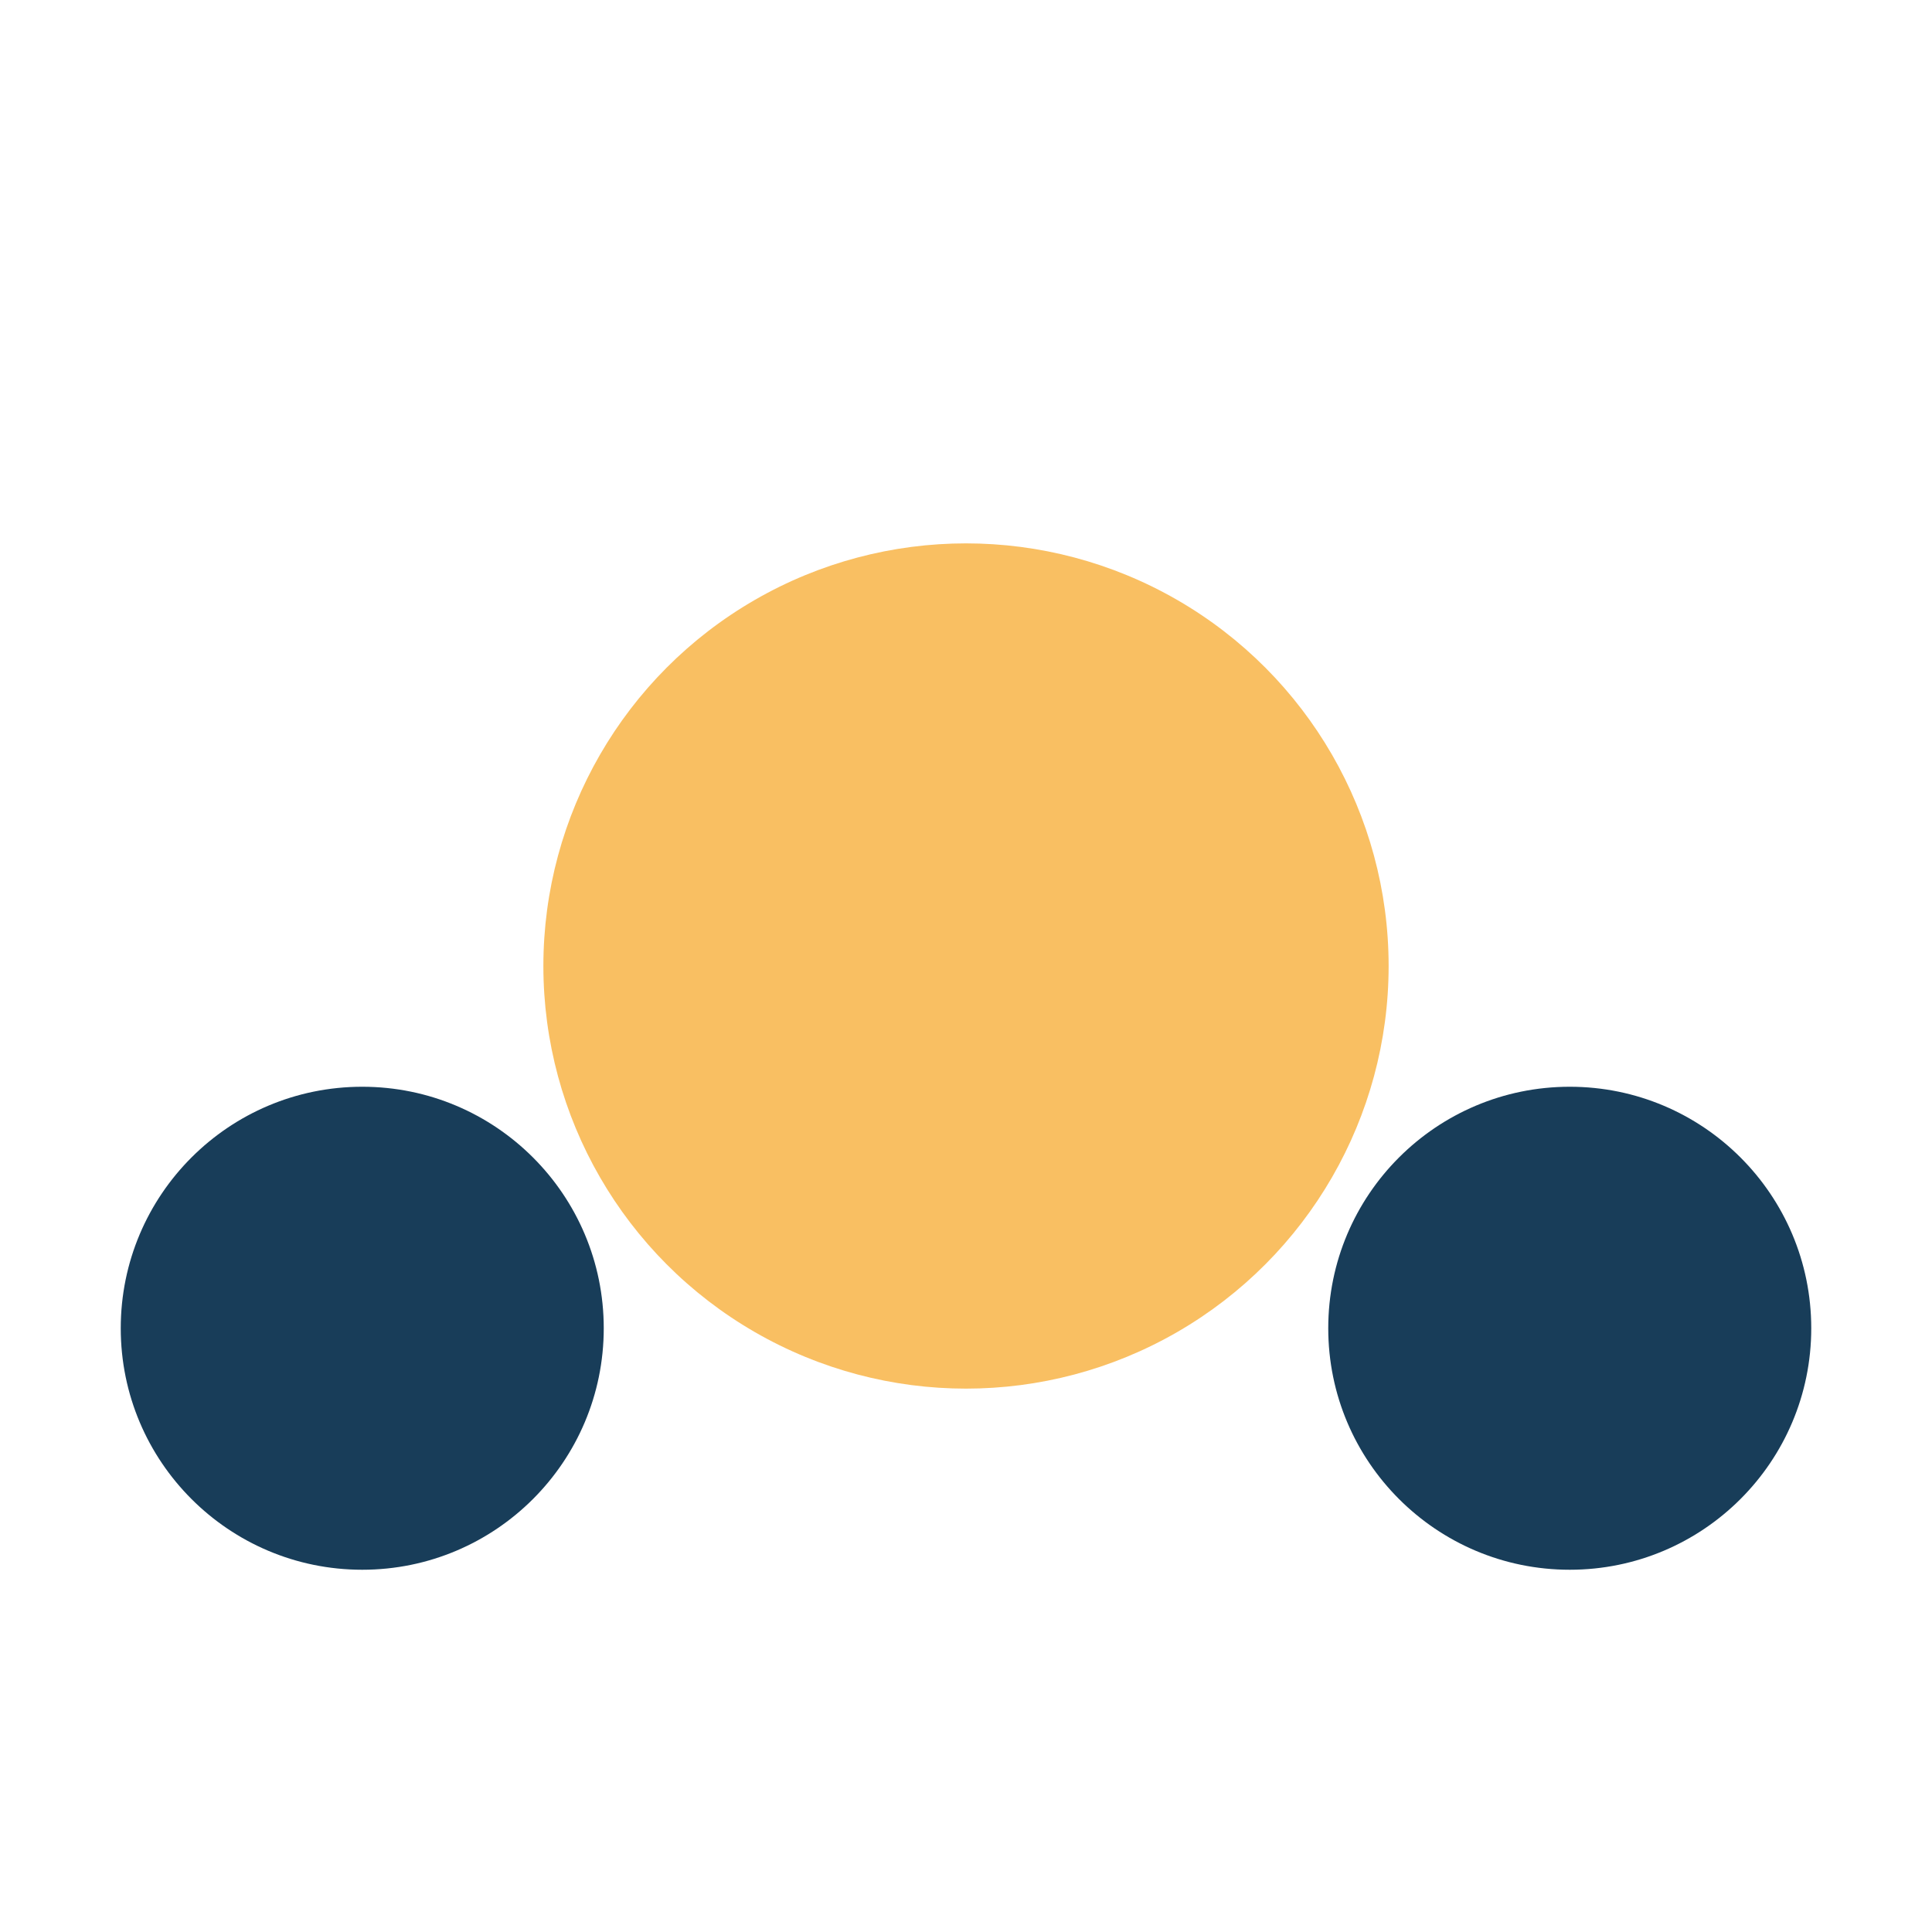
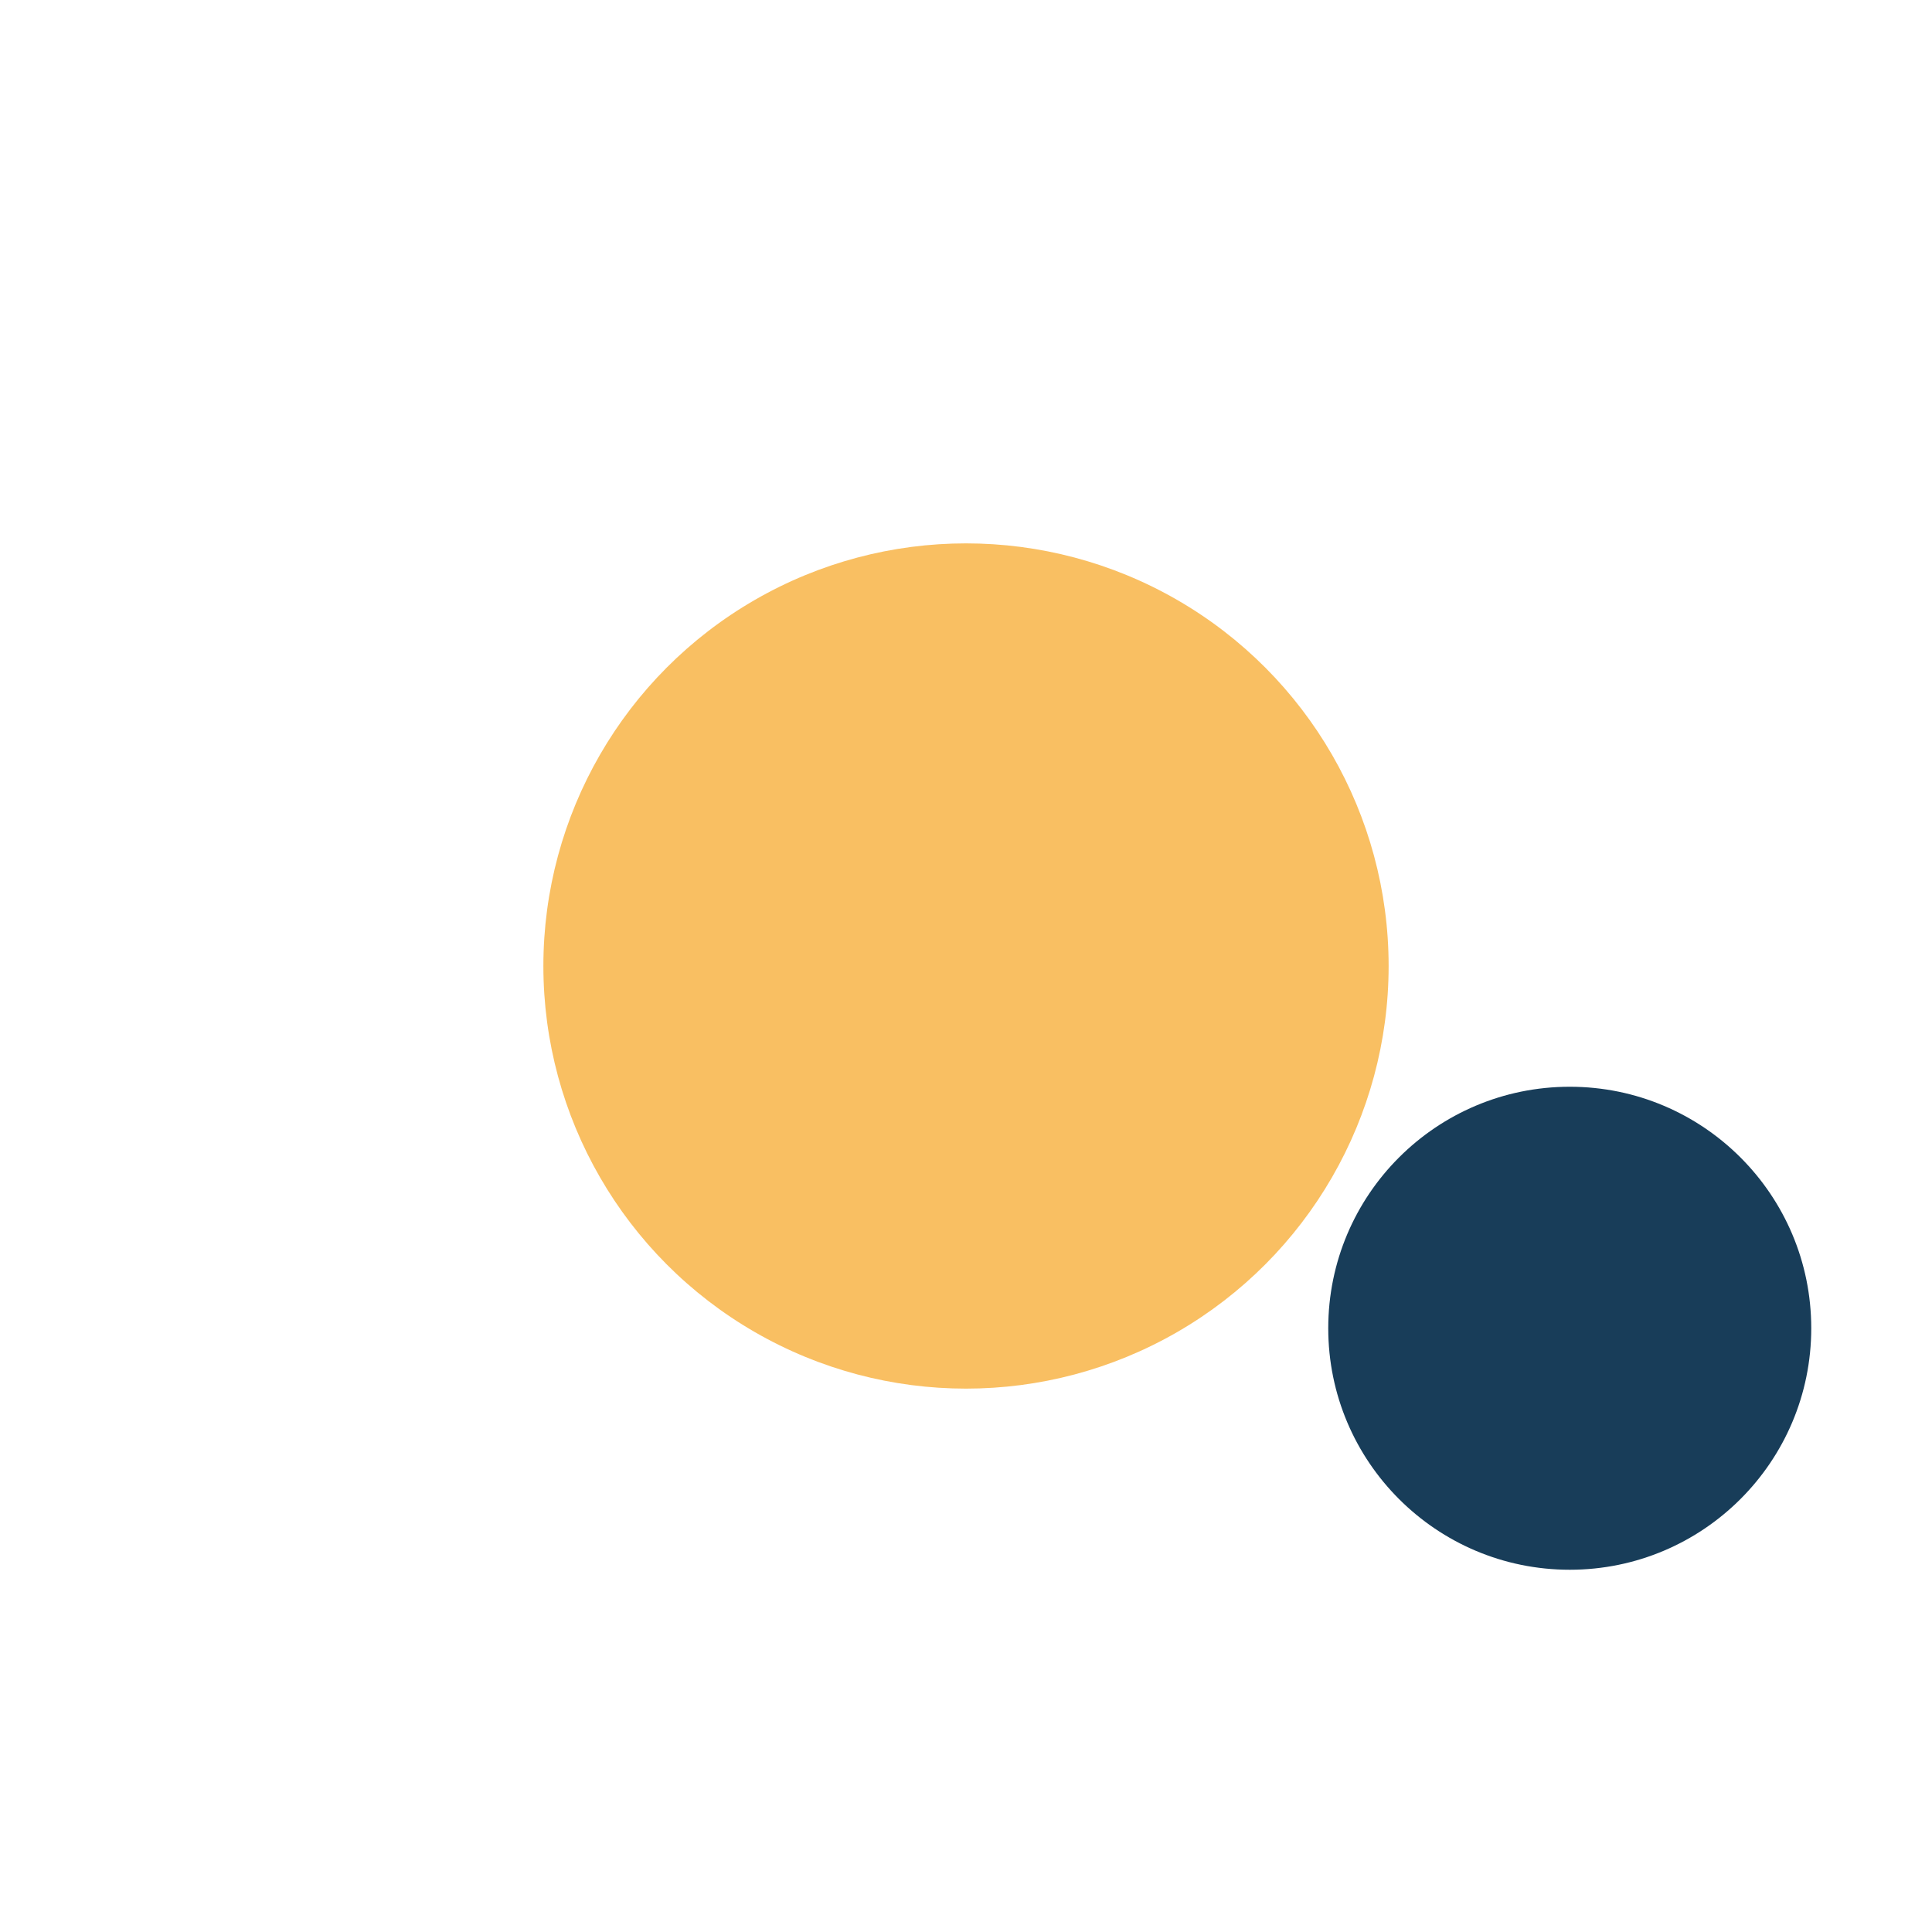
<svg xmlns="http://www.w3.org/2000/svg" width="32" height="32" viewBox="0 0 32 32">
  <circle cx="16" cy="16" r="7" fill="#F9BF62" />
-   <circle cx="6" cy="22" r="4" fill="#183D59" />
  <circle cx="26" cy="22" r="4" fill="#183D59" />
</svg>